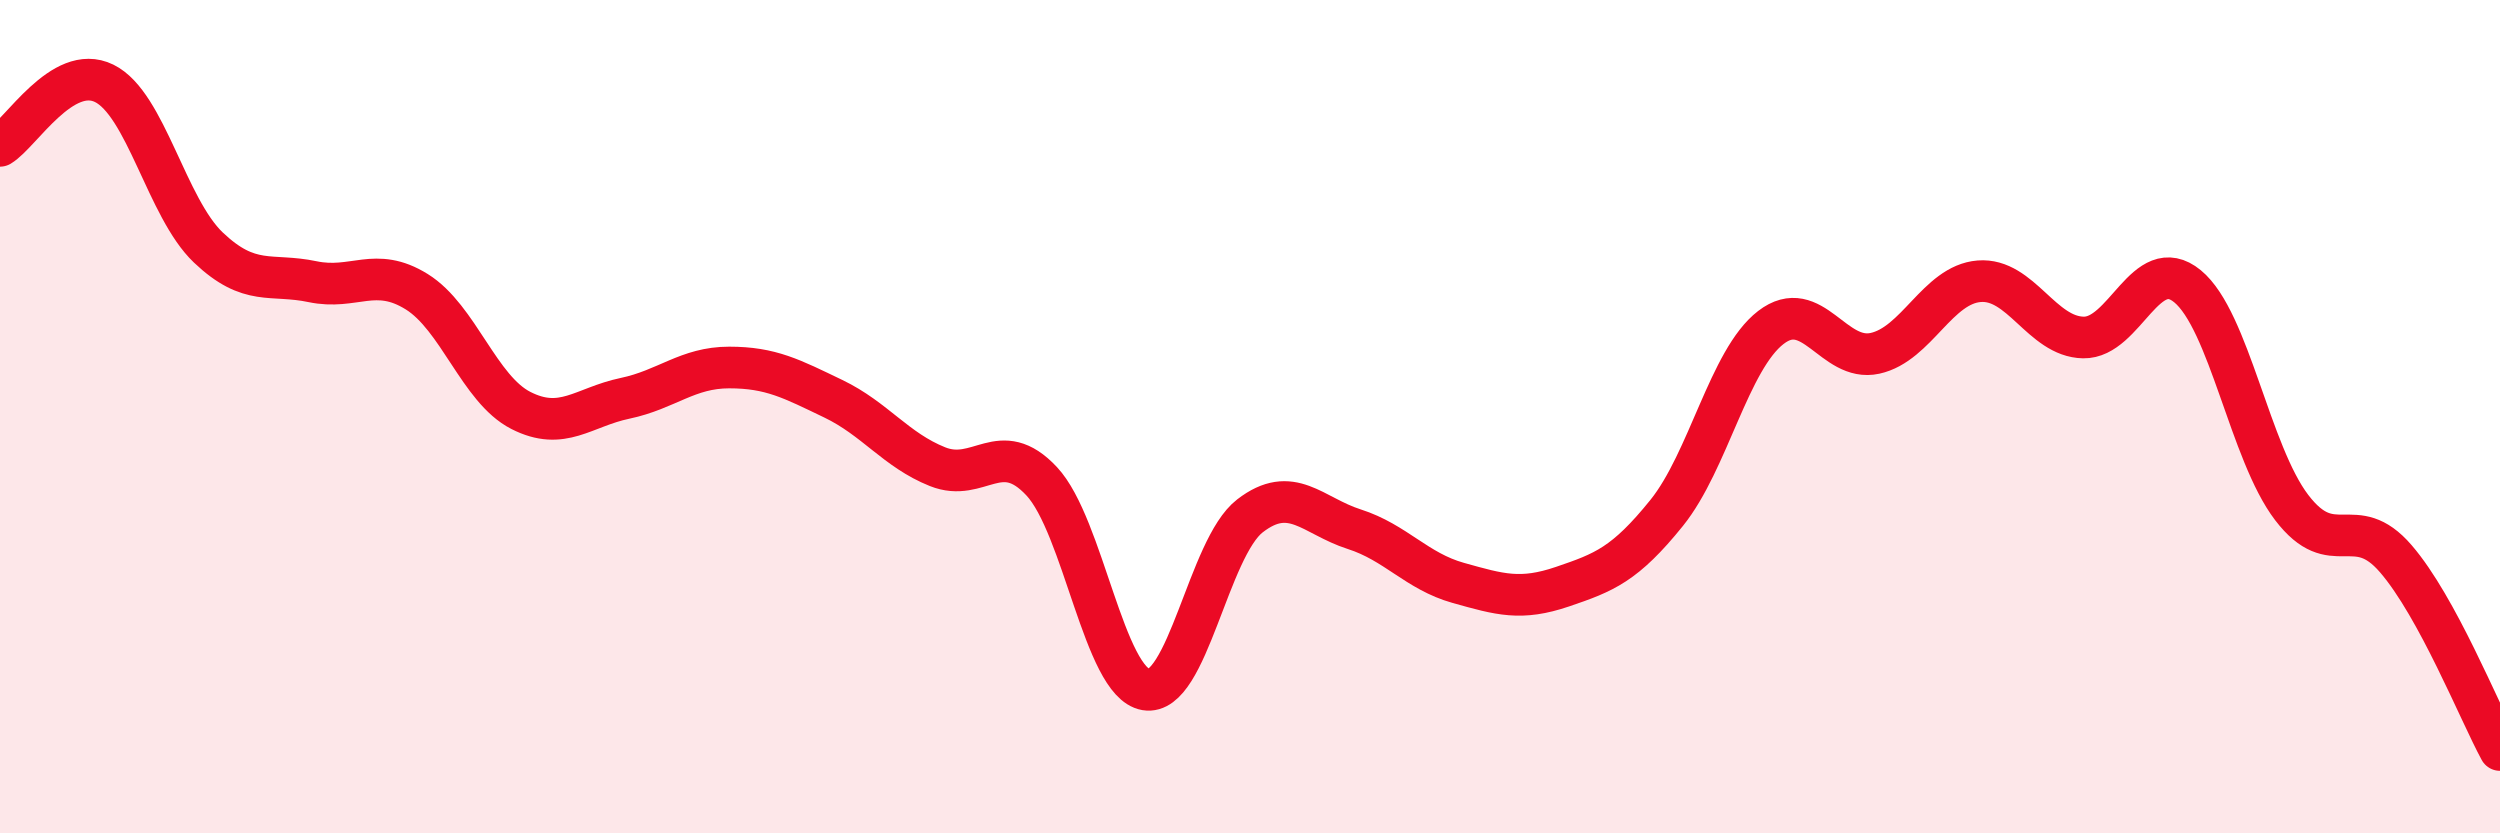
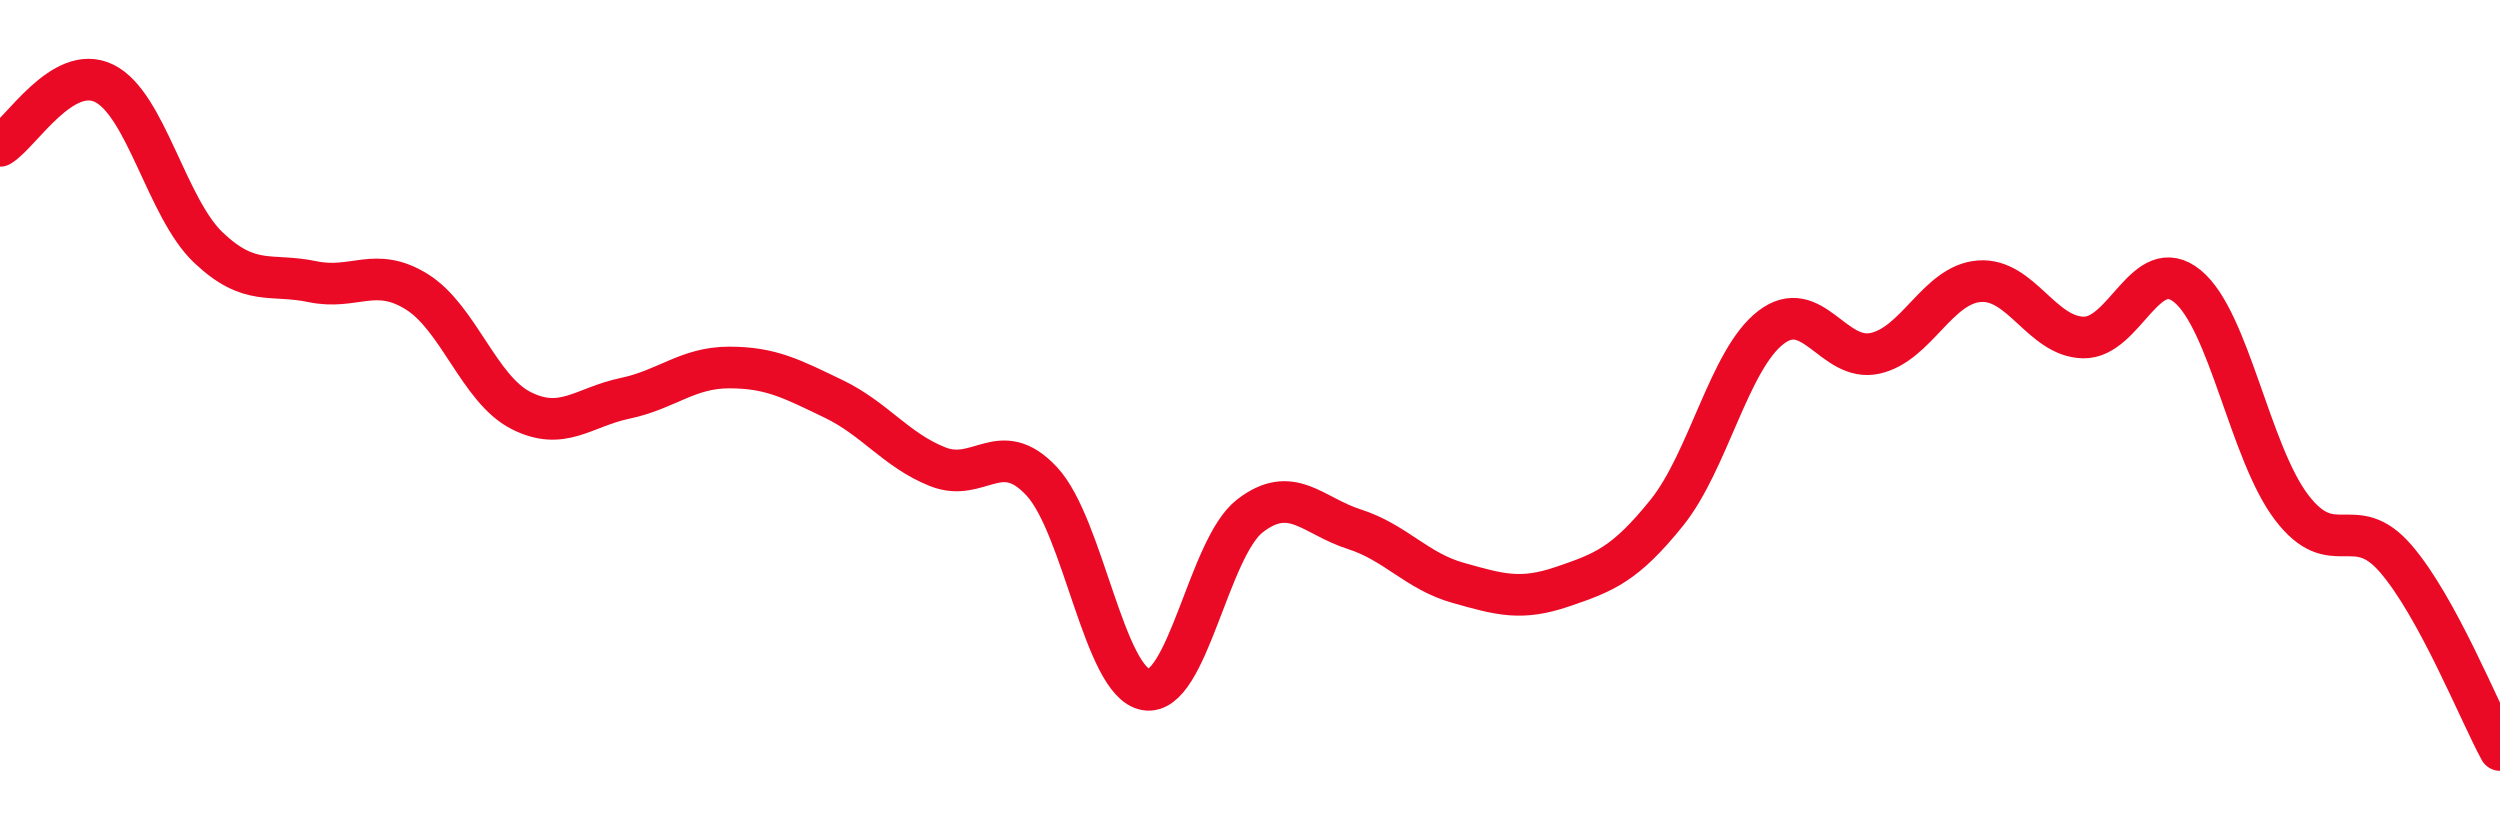
<svg xmlns="http://www.w3.org/2000/svg" width="60" height="20" viewBox="0 0 60 20">
-   <path d="M 0,3.5 C 0.5,3.2 1.5,1.51 2.5,2 C 3.5,2.49 4,4.99 5,5.94 C 6,6.89 6.5,6.55 7.5,6.76 C 8.5,6.97 9,6.38 10,7 C 11,7.62 11.5,9.34 12.5,9.85 C 13.5,10.36 14,9.77 15,9.56 C 16,9.35 16.5,8.82 17.5,8.82 C 18.5,8.82 19,9.09 20,9.57 C 21,10.05 21.5,10.8 22.5,11.2 C 23.5,11.6 24,10.48 25,11.55 C 26,12.62 26.5,16.38 27.5,16.55 C 28.5,16.72 29,13.15 30,12.38 C 31,11.61 31.5,12.38 32.5,12.7 C 33.5,13.02 34,13.71 35,13.99 C 36,14.27 36.5,14.42 37.5,14.08 C 38.5,13.74 39,13.55 40,12.31 C 41,11.07 41.5,8.63 42.5,7.86 C 43.5,7.09 44,8.7 45,8.48 C 46,8.26 46.5,6.83 47.5,6.75 C 48.5,6.67 49,8.08 50,8.1 C 51,8.12 51.5,6.05 52.5,6.87 C 53.5,7.69 54,10.87 55,12.18 C 56,13.49 56.5,12.25 57.5,13.41 C 58.5,14.57 59.5,17.08 60,18L60 20L0 20Z" fill="#EB0A25" opacity="0.1" stroke-linecap="round" stroke-linejoin="round" />
  <path d="M 0,3.5 C 0.5,3.2 1.5,1.51 2.5,2 C 3.5,2.49 4,4.99 5,5.94 C 6,6.89 6.5,6.55 7.5,6.76 C 8.5,6.97 9,6.38 10,7 C 11,7.62 11.5,9.34 12.5,9.85 C 13.5,10.36 14,9.77 15,9.56 C 16,9.35 16.5,8.82 17.5,8.82 C 18.5,8.82 19,9.09 20,9.57 C 21,10.05 21.5,10.8 22.5,11.2 C 23.5,11.6 24,10.48 25,11.55 C 26,12.62 26.5,16.38 27.5,16.55 C 28.5,16.72 29,13.15 30,12.38 C 31,11.61 31.5,12.38 32.5,12.7 C 33.5,13.02 34,13.71 35,13.99 C 36,14.27 36.5,14.42 37.5,14.08 C 38.5,13.74 39,13.55 40,12.31 C 41,11.07 41.5,8.63 42.5,7.86 C 43.5,7.09 44,8.7 45,8.48 C 46,8.26 46.5,6.83 47.5,6.75 C 48.5,6.67 49,8.08 50,8.1 C 51,8.12 51.5,6.05 52.5,6.87 C 53.5,7.69 54,10.87 55,12.18 C 56,13.49 56.5,12.25 57.5,13.41 C 58.5,14.57 59.5,17.08 60,18" stroke="#EB0A25" stroke-width="1" fill="none" stroke-linecap="round" stroke-linejoin="round" />
</svg>